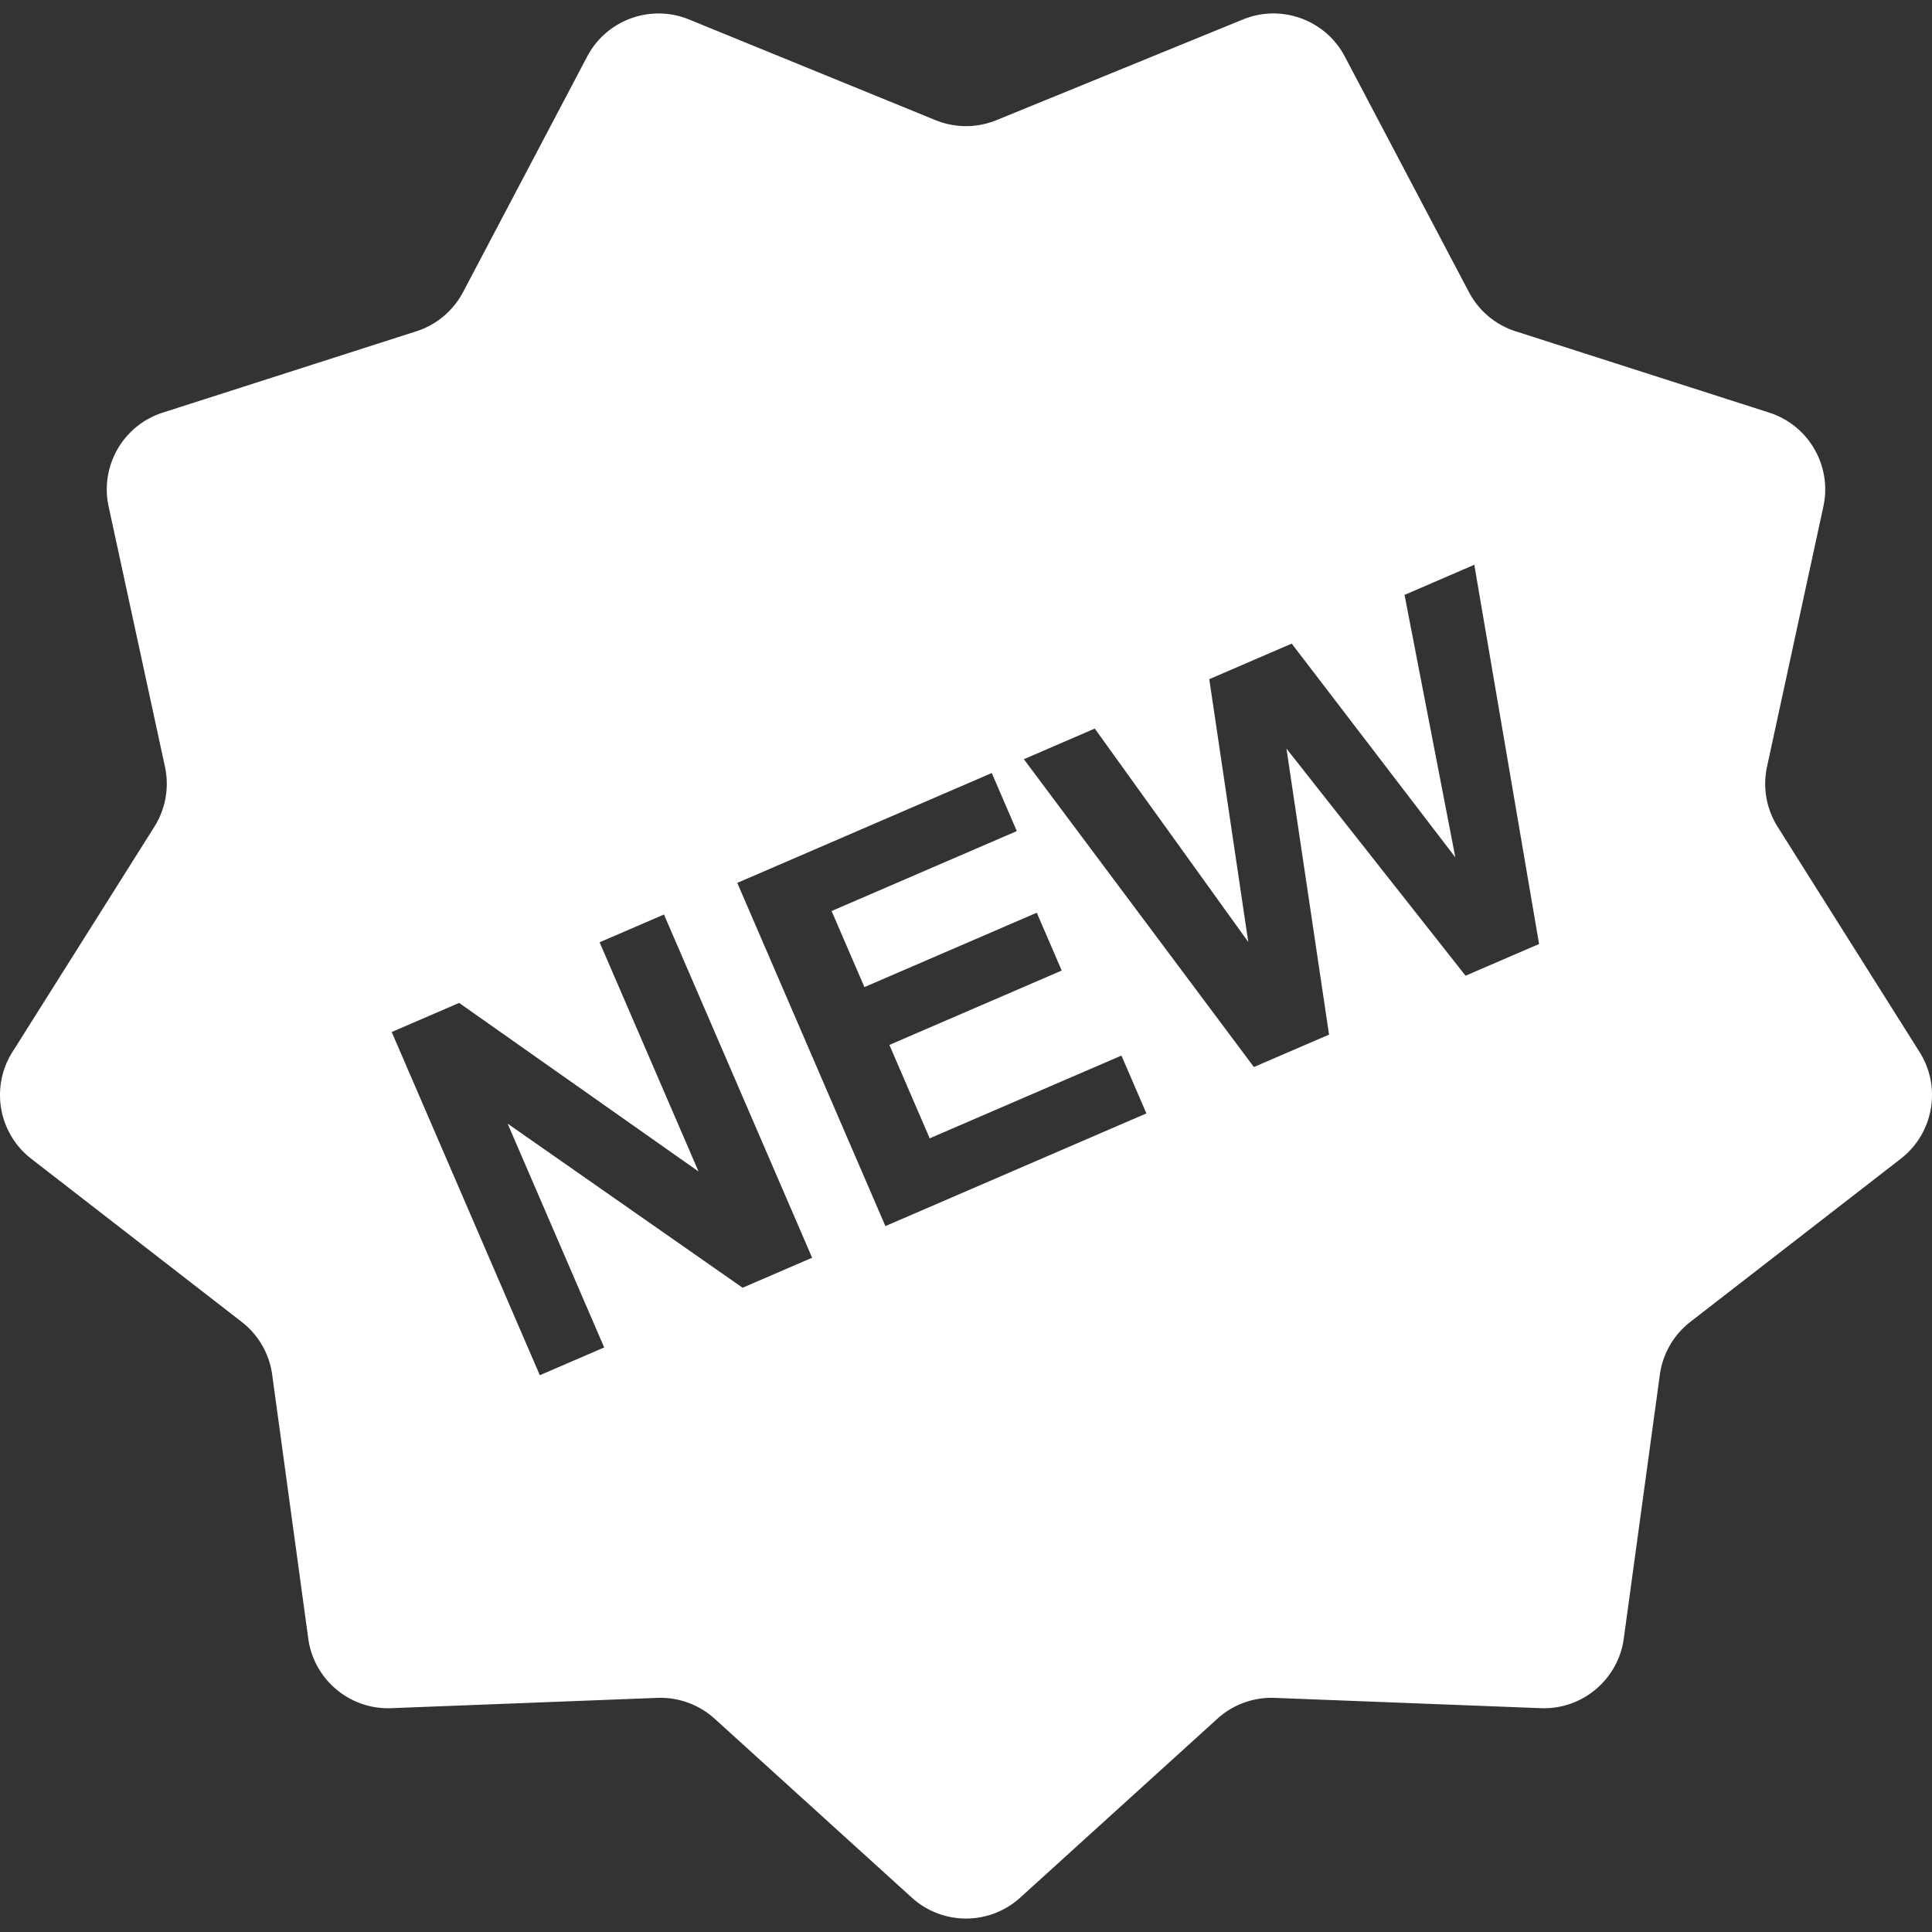
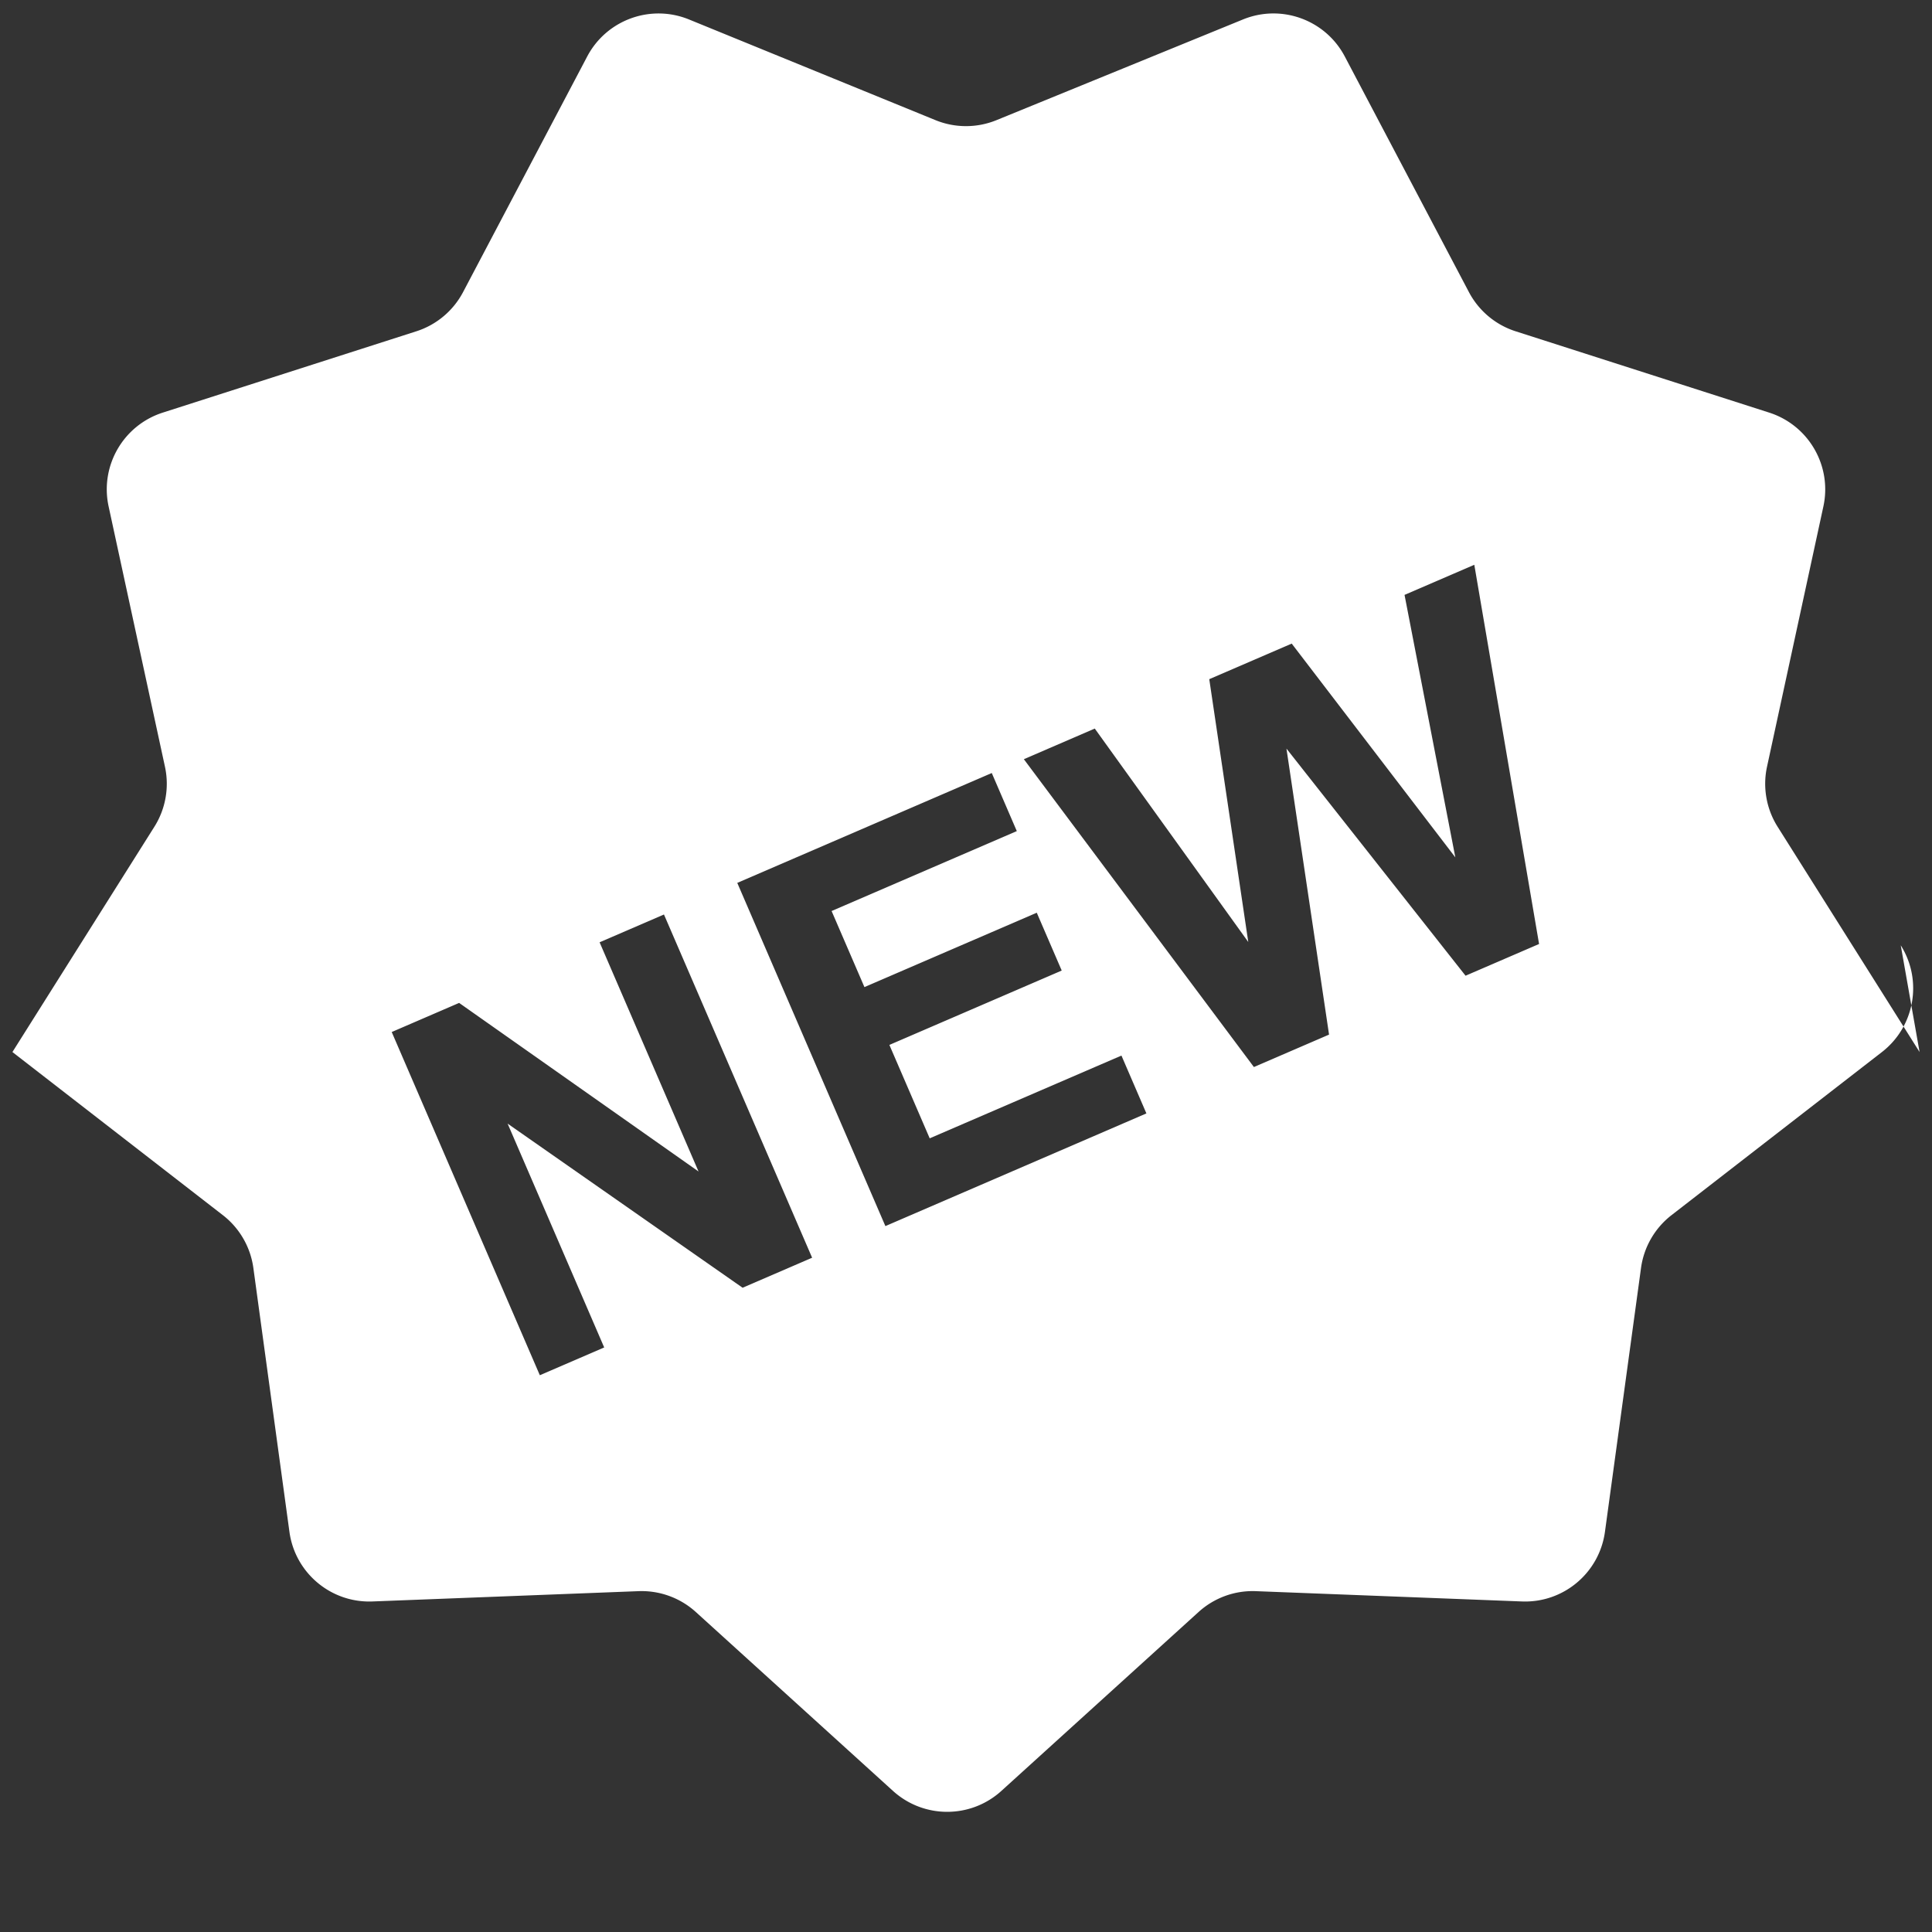
<svg xmlns="http://www.w3.org/2000/svg" width="512" height="512" viewBox="0 0 612.003 612.003" style="enable-background:new 0 0 512 512" xml:space="preserve">
  <rect x="0" y="0" width="612.003" height="612.003" fill="#333333" stroke="none" />
-   <path d="m608.067 333.255-44.973-71.364a25.567 25.567 0 0 1-3.352-19.022l17.854-82.442c2.784-12.848-4.649-25.708-17.164-29.724l-80.323-25.759a25.549 25.549 0 0 1-14.795-12.413l-39.315-74.627C419.875 6.27 405.917 1.193 393.746 6.161l-78.094 31.902a25.587 25.587 0 0 1-19.31 0L218.261 6.167c-12.171-4.968-26.129.109-32.259 11.743l-39.315 74.62a25.549 25.549 0 0 1-14.795 12.413L51.57 130.702c-12.522 4.016-19.948 16.877-17.164 29.724l17.847 82.442a25.538 25.538 0 0 1-3.352 19.022L3.934 333.255c-7.011 11.123-4.425 25.746 5.964 33.805l66.664 51.677a25.546 25.546 0 0 1 9.661 16.73l11.424 83.573c1.775 13.026 13.16 22.573 26.289 22.062l84.288-3.263a25.574 25.574 0 0 1 18.154 6.602l62.462 56.677c9.738 8.831 24.597 8.831 34.328 0l62.469-56.677a25.511 25.511 0 0 1 18.154-6.602l84.281 3.263c13.141.511 24.514-9.042 26.295-22.062l11.424-83.573a25.565 25.565 0 0 1 9.655-16.73l66.664-51.677c10.388-8.059 12.968-22.682 5.957-33.805zM235.234 407.92l-74.435-51.99 30.593 70.904-20.389 8.799-46.92-108.719 21.353-9.221 75.84 53.401-31.34-72.602 20.389-8.806 46.933 108.725-22.024 9.509zm45.234-19.527-46.92-108.719 80.616-34.801 7.931 18.396-58.669 25.318 10.402 24.099 54.589-23.562 7.905 18.32L281.733 331l12.771 29.59 60.738-26.212 7.905 18.32-82.679 35.695zm183.78-79.313-56.735-71.945 13.492 90.597-23.805 10.274-72.871-97.512 22.464-9.706 48.625 67.609-12.356-83.253 26.116-11.27 51.831 67.718-16.091-83.145 22.1-9.54 20.516 120.123-23.286 10.05z" fill="#fff" data-original="#000000" />
+   <path d="m608.067 333.255-44.973-71.364a25.567 25.567 0 0 1-3.352-19.022l17.854-82.442c2.784-12.848-4.649-25.708-17.164-29.724l-80.323-25.759a25.549 25.549 0 0 1-14.795-12.413l-39.315-74.627C419.875 6.27 405.917 1.193 393.746 6.161l-78.094 31.902a25.587 25.587 0 0 1-19.31 0L218.261 6.167c-12.171-4.968-26.129.109-32.259 11.743l-39.315 74.62a25.549 25.549 0 0 1-14.795 12.413L51.57 130.702c-12.522 4.016-19.948 16.877-17.164 29.724l17.847 82.442a25.538 25.538 0 0 1-3.352 19.022L3.934 333.255l66.664 51.677a25.546 25.546 0 0 1 9.661 16.73l11.424 83.573c1.775 13.026 13.16 22.573 26.289 22.062l84.288-3.263a25.574 25.574 0 0 1 18.154 6.602l62.462 56.677c9.738 8.831 24.597 8.831 34.328 0l62.469-56.677a25.511 25.511 0 0 1 18.154-6.602l84.281 3.263c13.141.511 24.514-9.042 26.295-22.062l11.424-83.573a25.565 25.565 0 0 1 9.655-16.73l66.664-51.677c10.388-8.059 12.968-22.682 5.957-33.805zM235.234 407.92l-74.435-51.99 30.593 70.904-20.389 8.799-46.92-108.719 21.353-9.221 75.84 53.401-31.34-72.602 20.389-8.806 46.933 108.725-22.024 9.509zm45.234-19.527-46.92-108.719 80.616-34.801 7.931 18.396-58.669 25.318 10.402 24.099 54.589-23.562 7.905 18.32L281.733 331l12.771 29.59 60.738-26.212 7.905 18.32-82.679 35.695zm183.78-79.313-56.735-71.945 13.492 90.597-23.805 10.274-72.871-97.512 22.464-9.706 48.625 67.609-12.356-83.253 26.116-11.27 51.831 67.718-16.091-83.145 22.1-9.54 20.516 120.123-23.286 10.05z" fill="#fff" data-original="#000000" />
</svg>